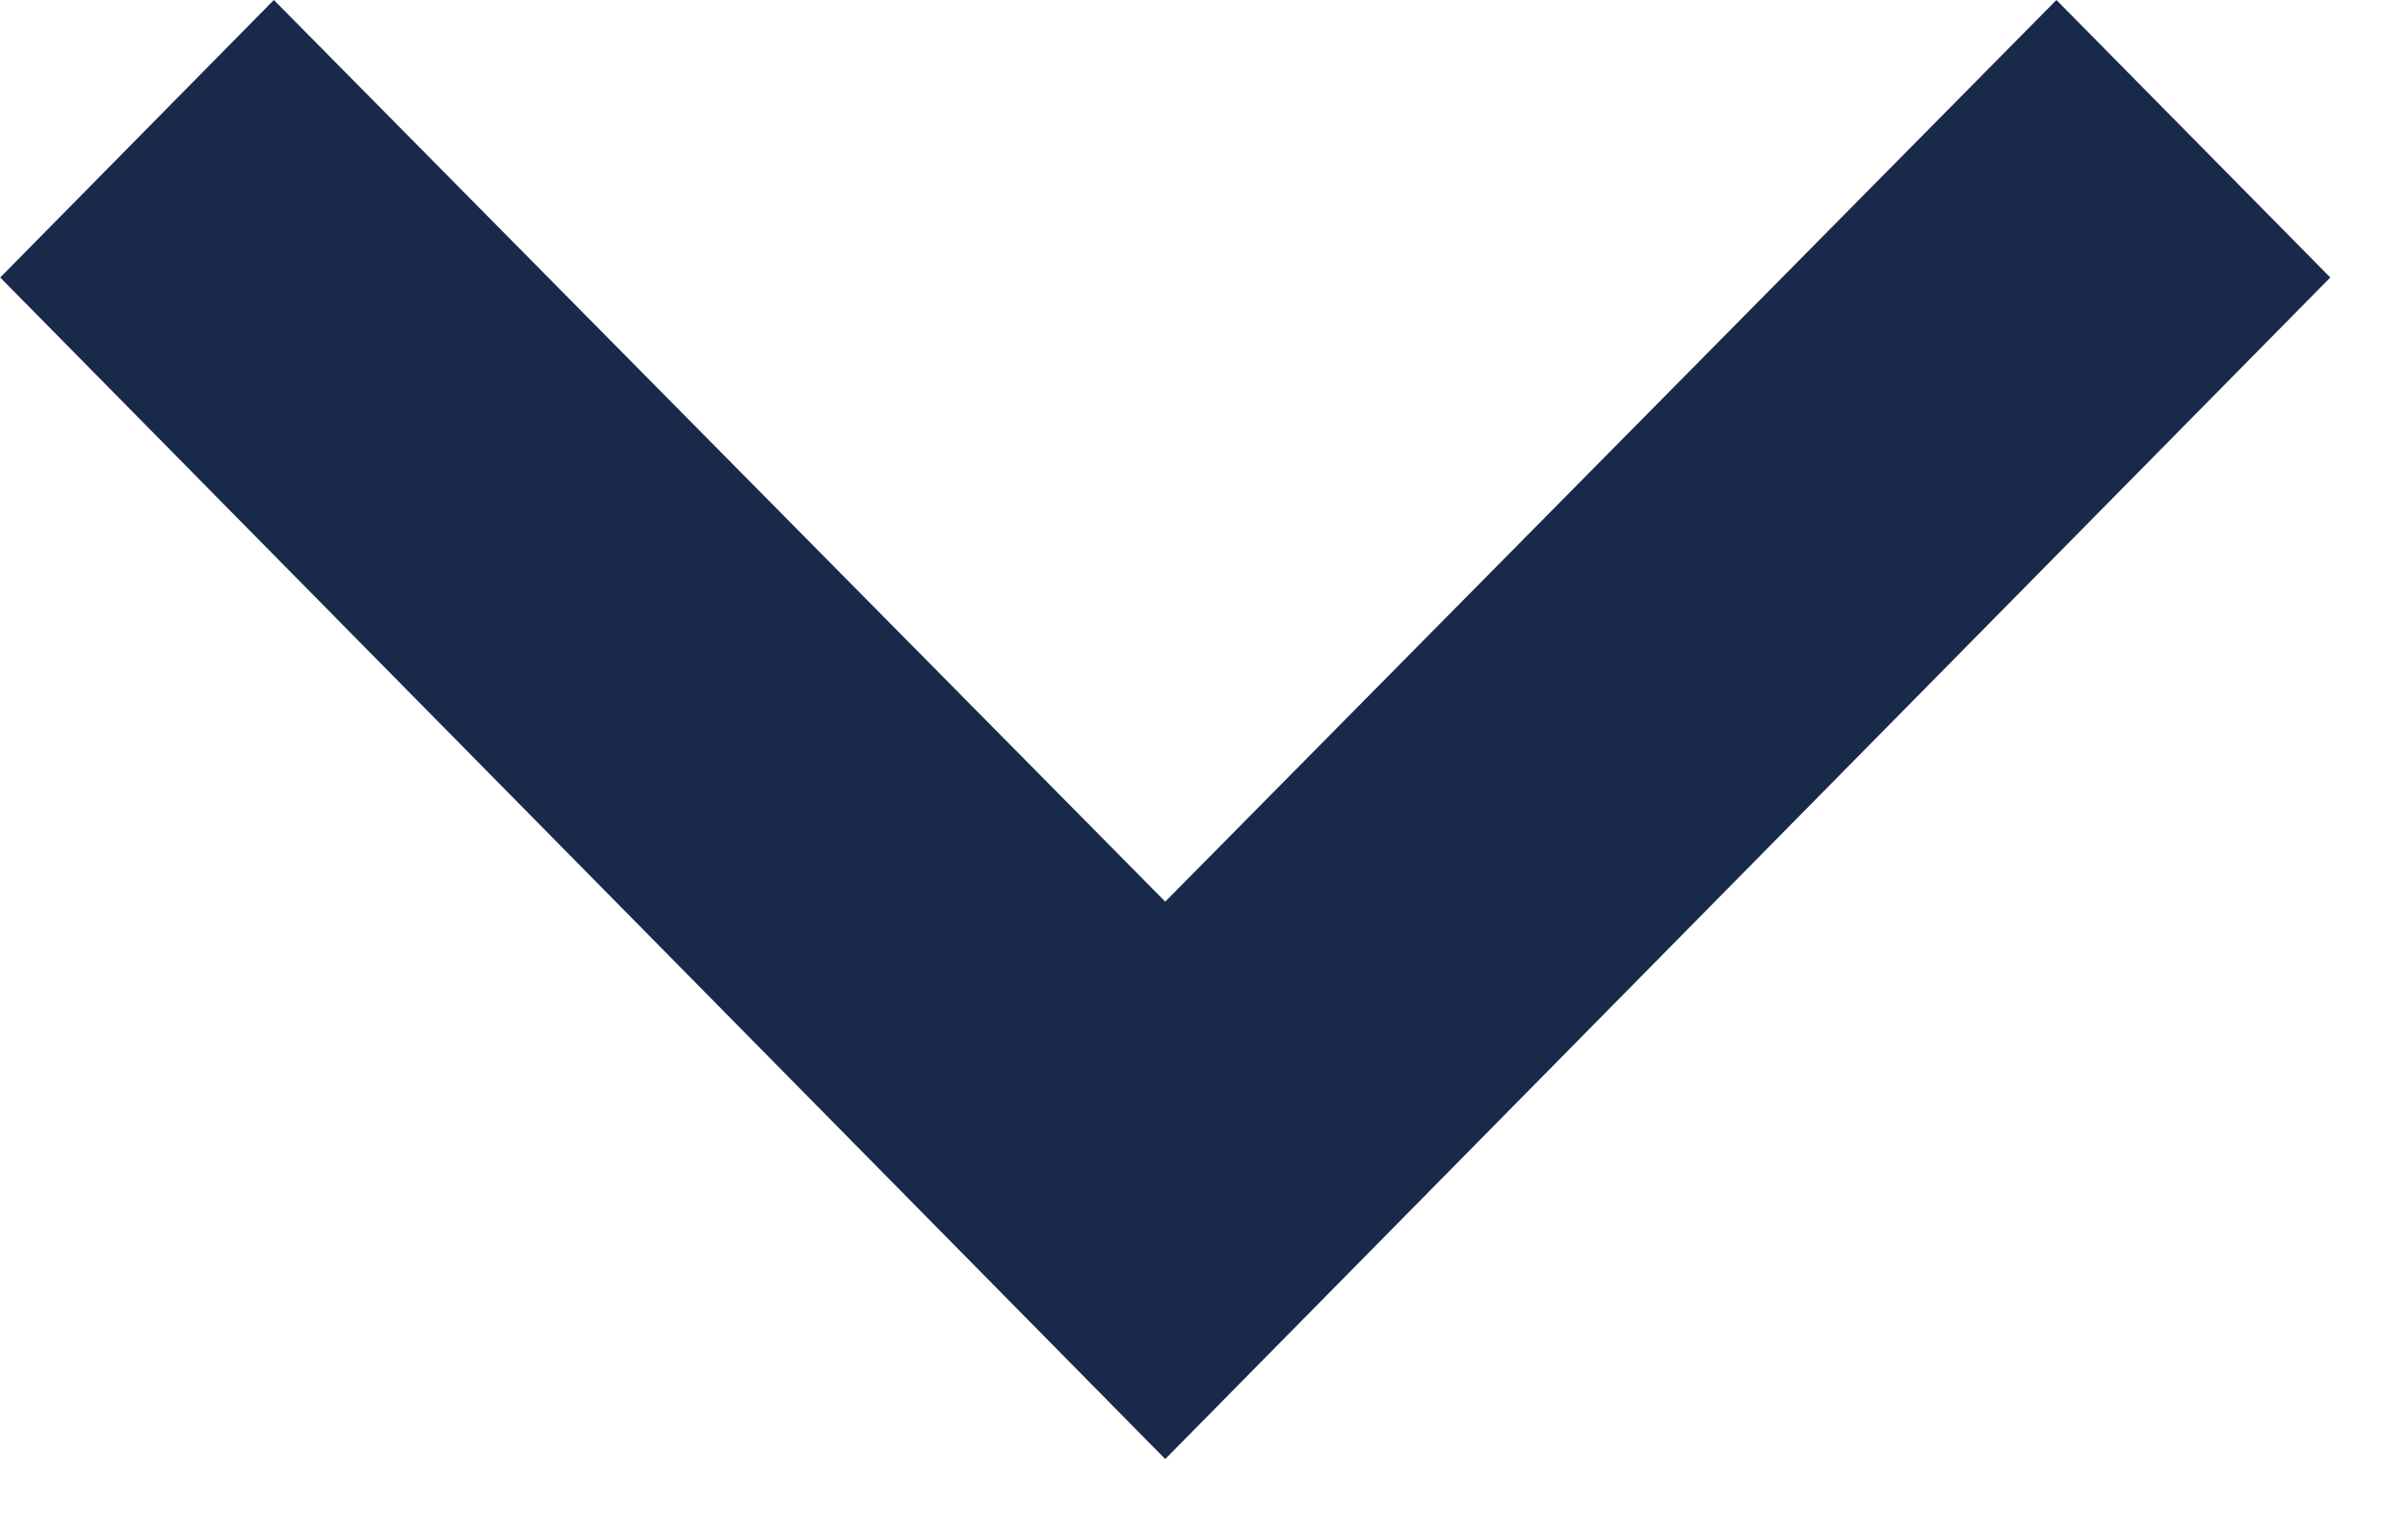
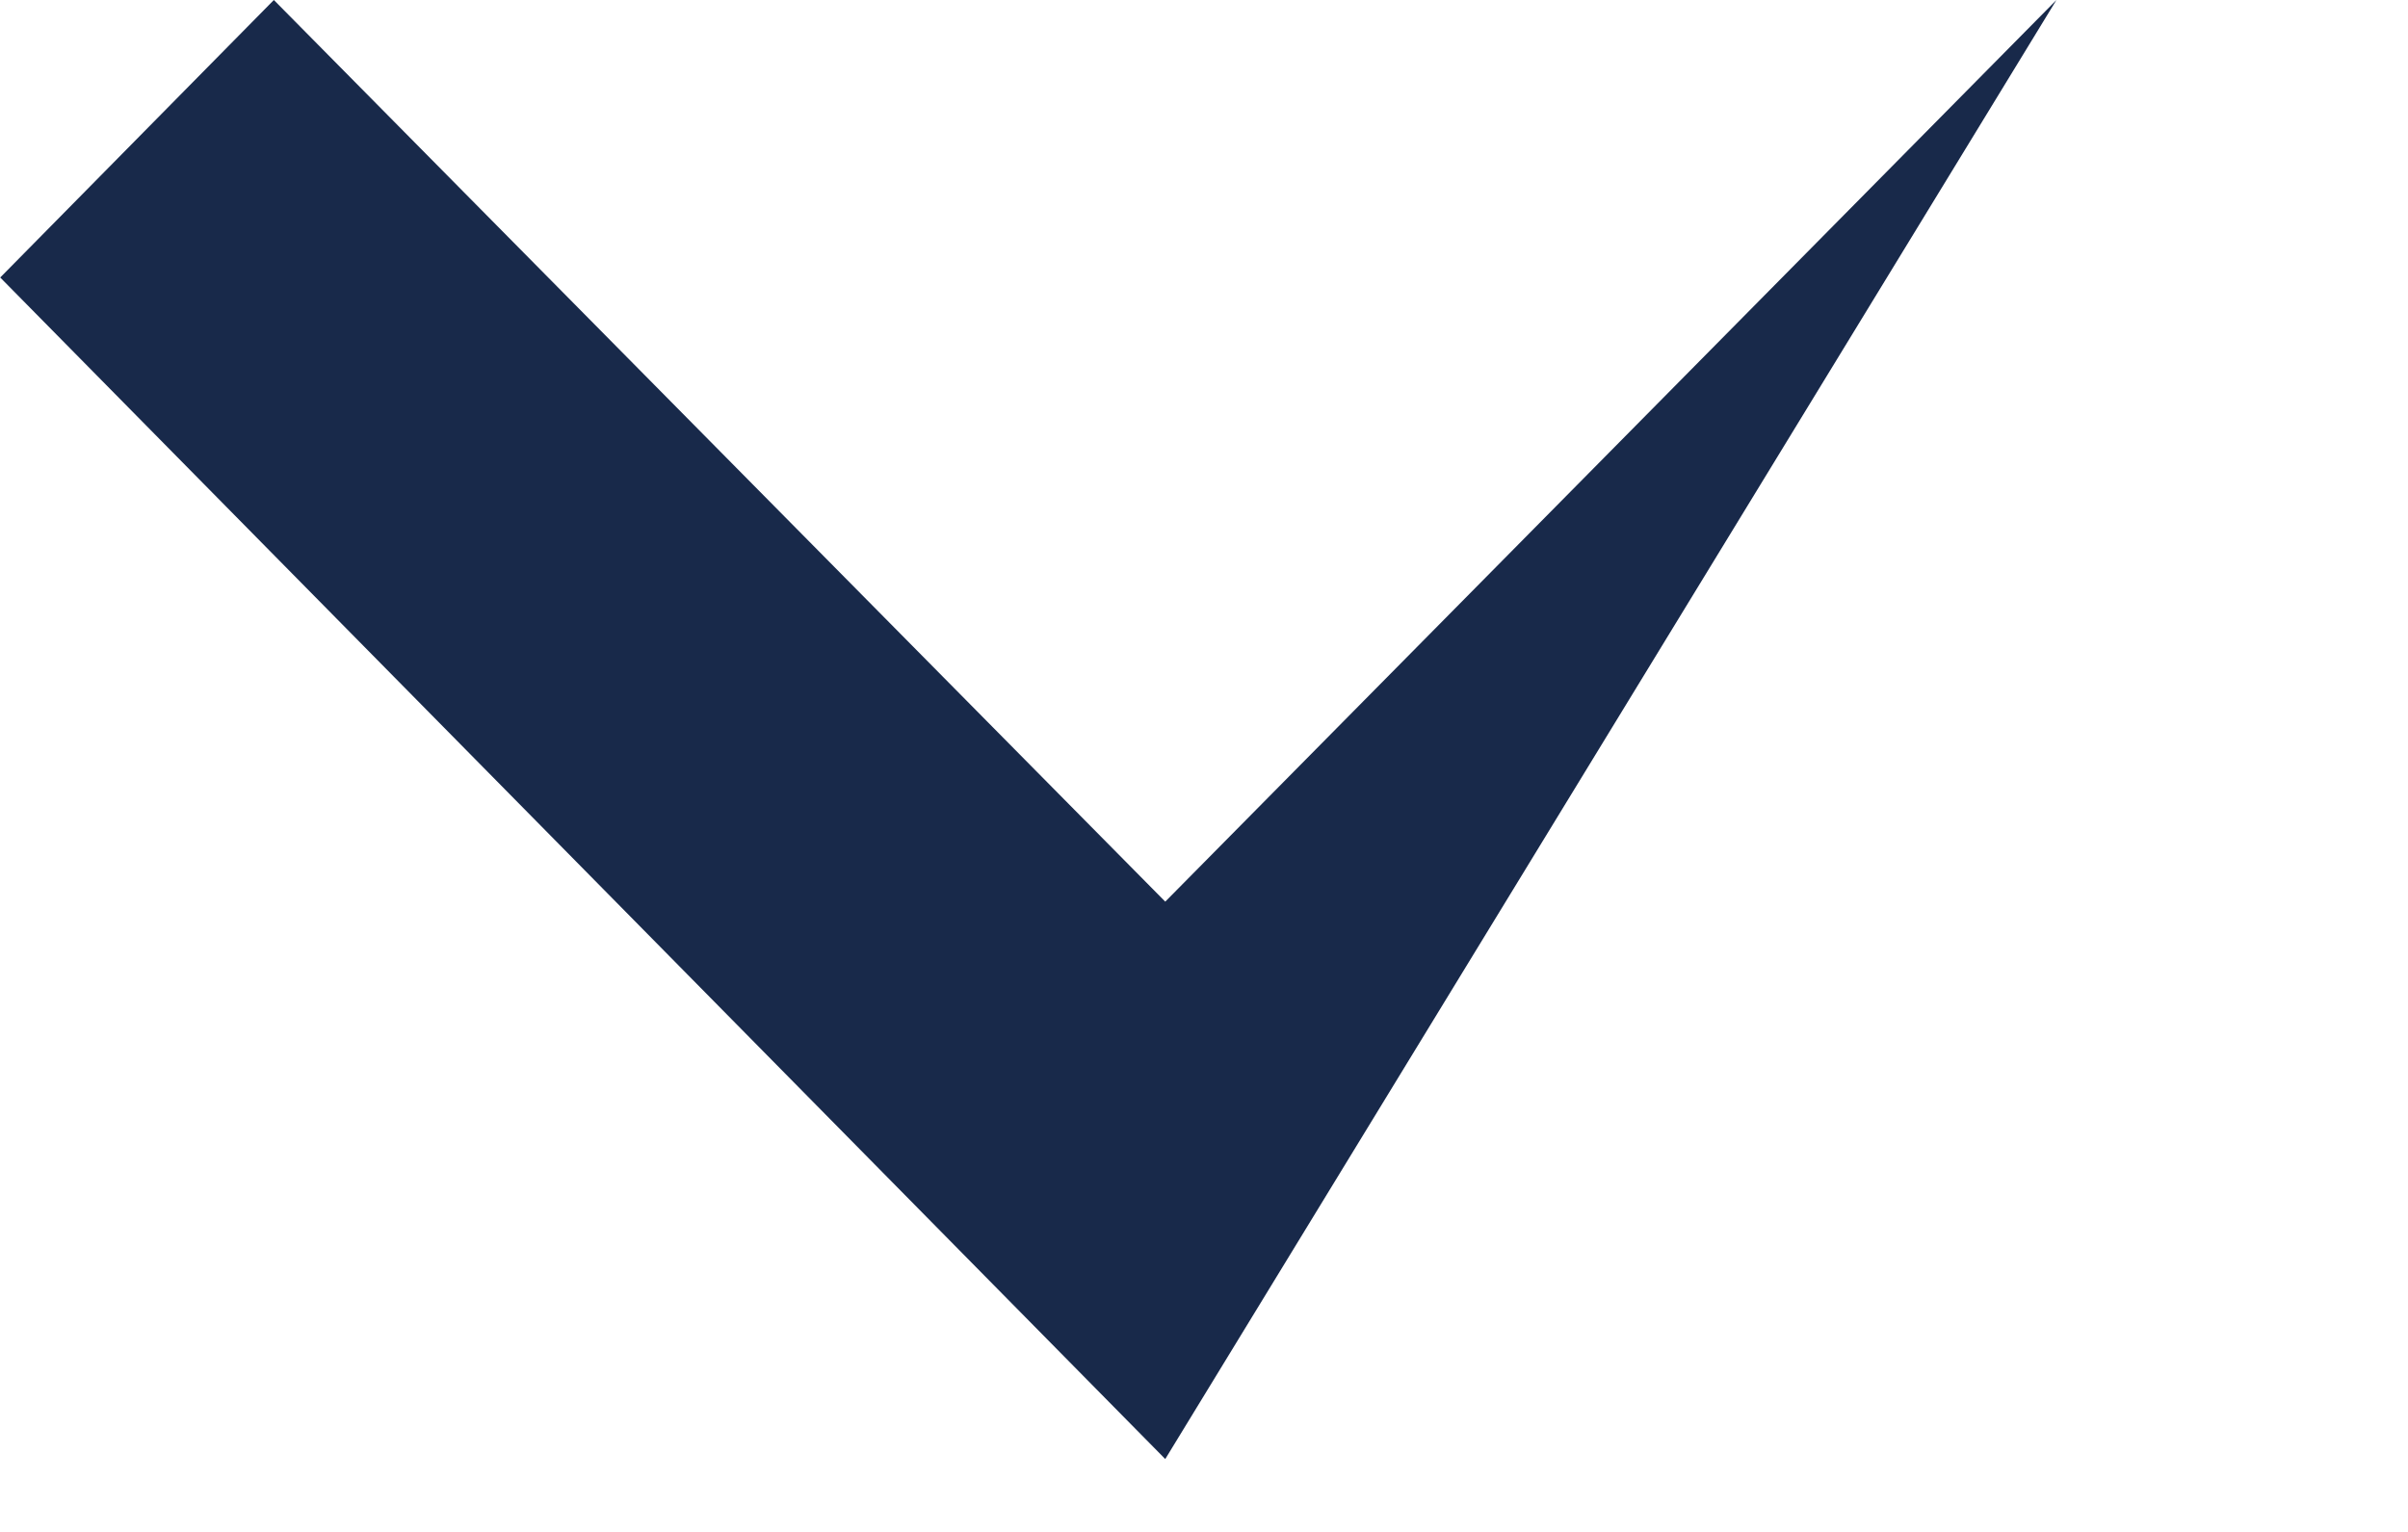
<svg xmlns="http://www.w3.org/2000/svg" width="100%" height="100%" viewBox="0 0 11 7" version="1.1" xml:space="preserve" style="fill-rule:evenodd;clip-rule:evenodd;stroke-linejoin:round;stroke-miterlimit:2;">
  <g transform="matrix(1,0,0,1,-0.07,-0.654)">
    <g id="Shape" transform="matrix(7.04481e-16,-1,1,7.04481e-16,-0.258,7.765)">
-       <path d="M7.111,1.579L5.843,0.329L0.444,5.651L5.843,10.973L7.111,9.722L2.991,5.651L7.111,1.579Z" style="fill:rgb(24,41,74);" />
+       <path d="M7.111,1.579L5.843,0.329L0.444,5.651L7.111,9.722L2.991,5.651L7.111,1.579Z" style="fill:rgb(24,41,74);" />
    </g>
  </g>
</svg>